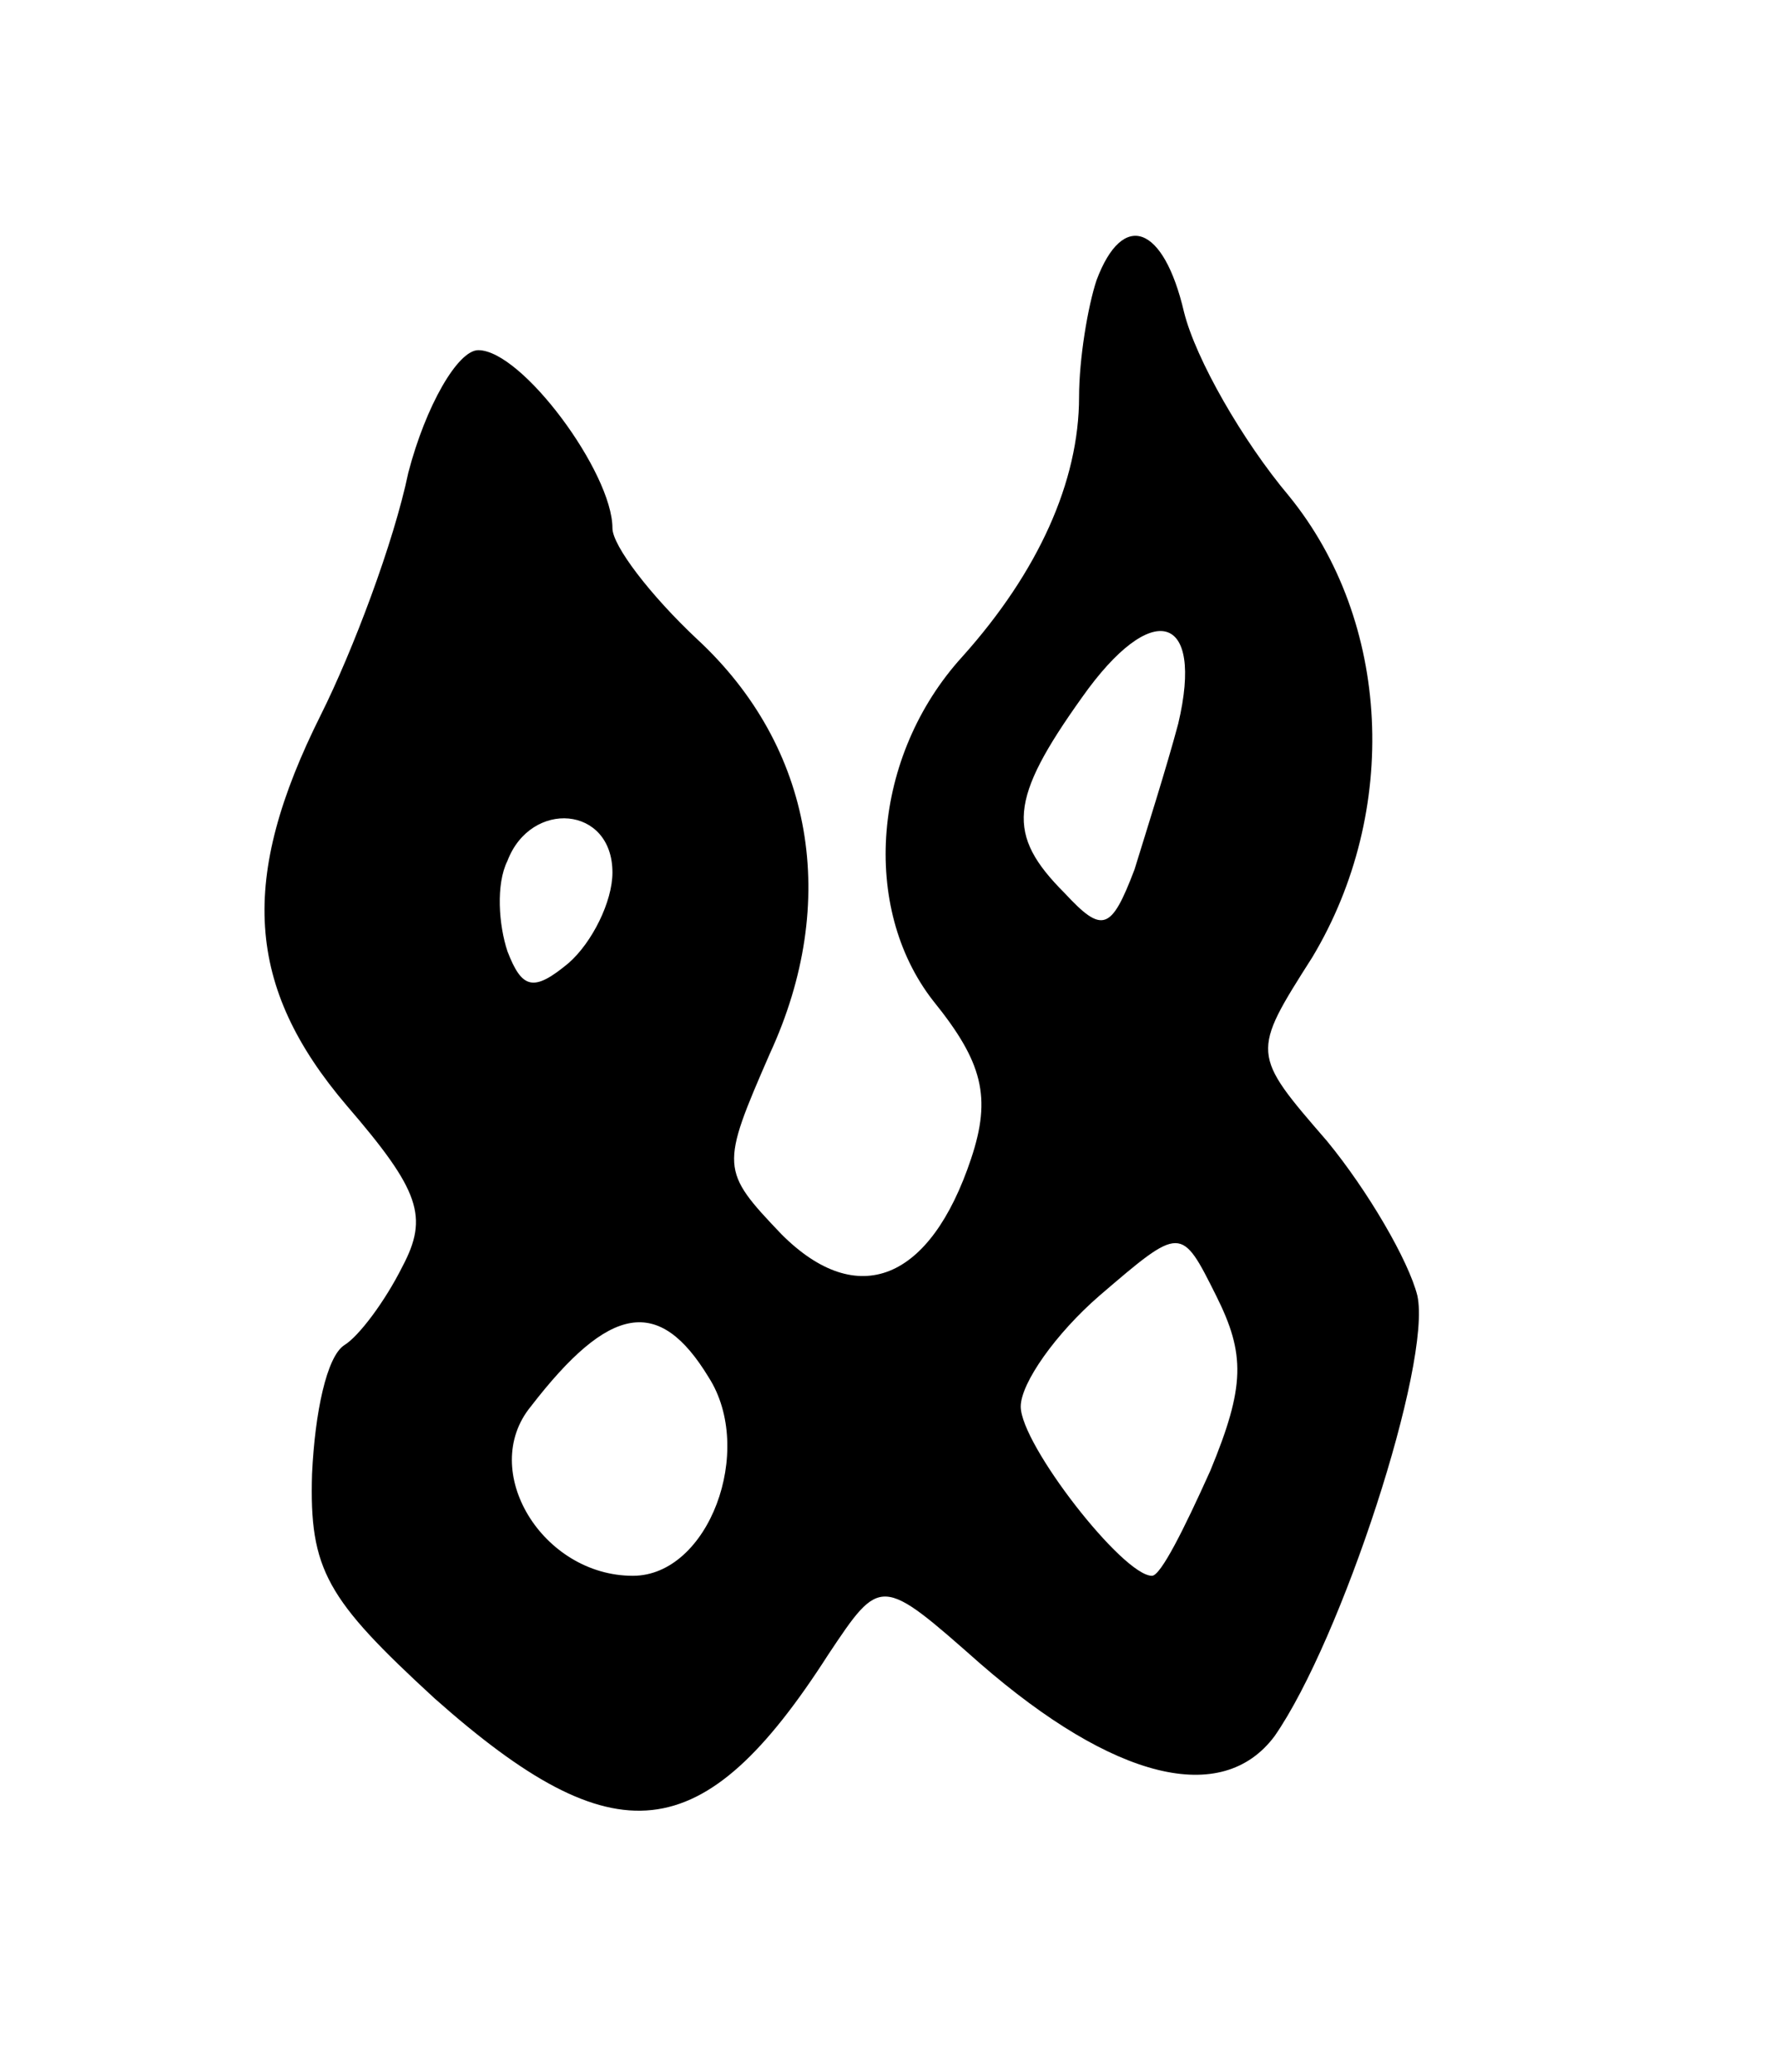
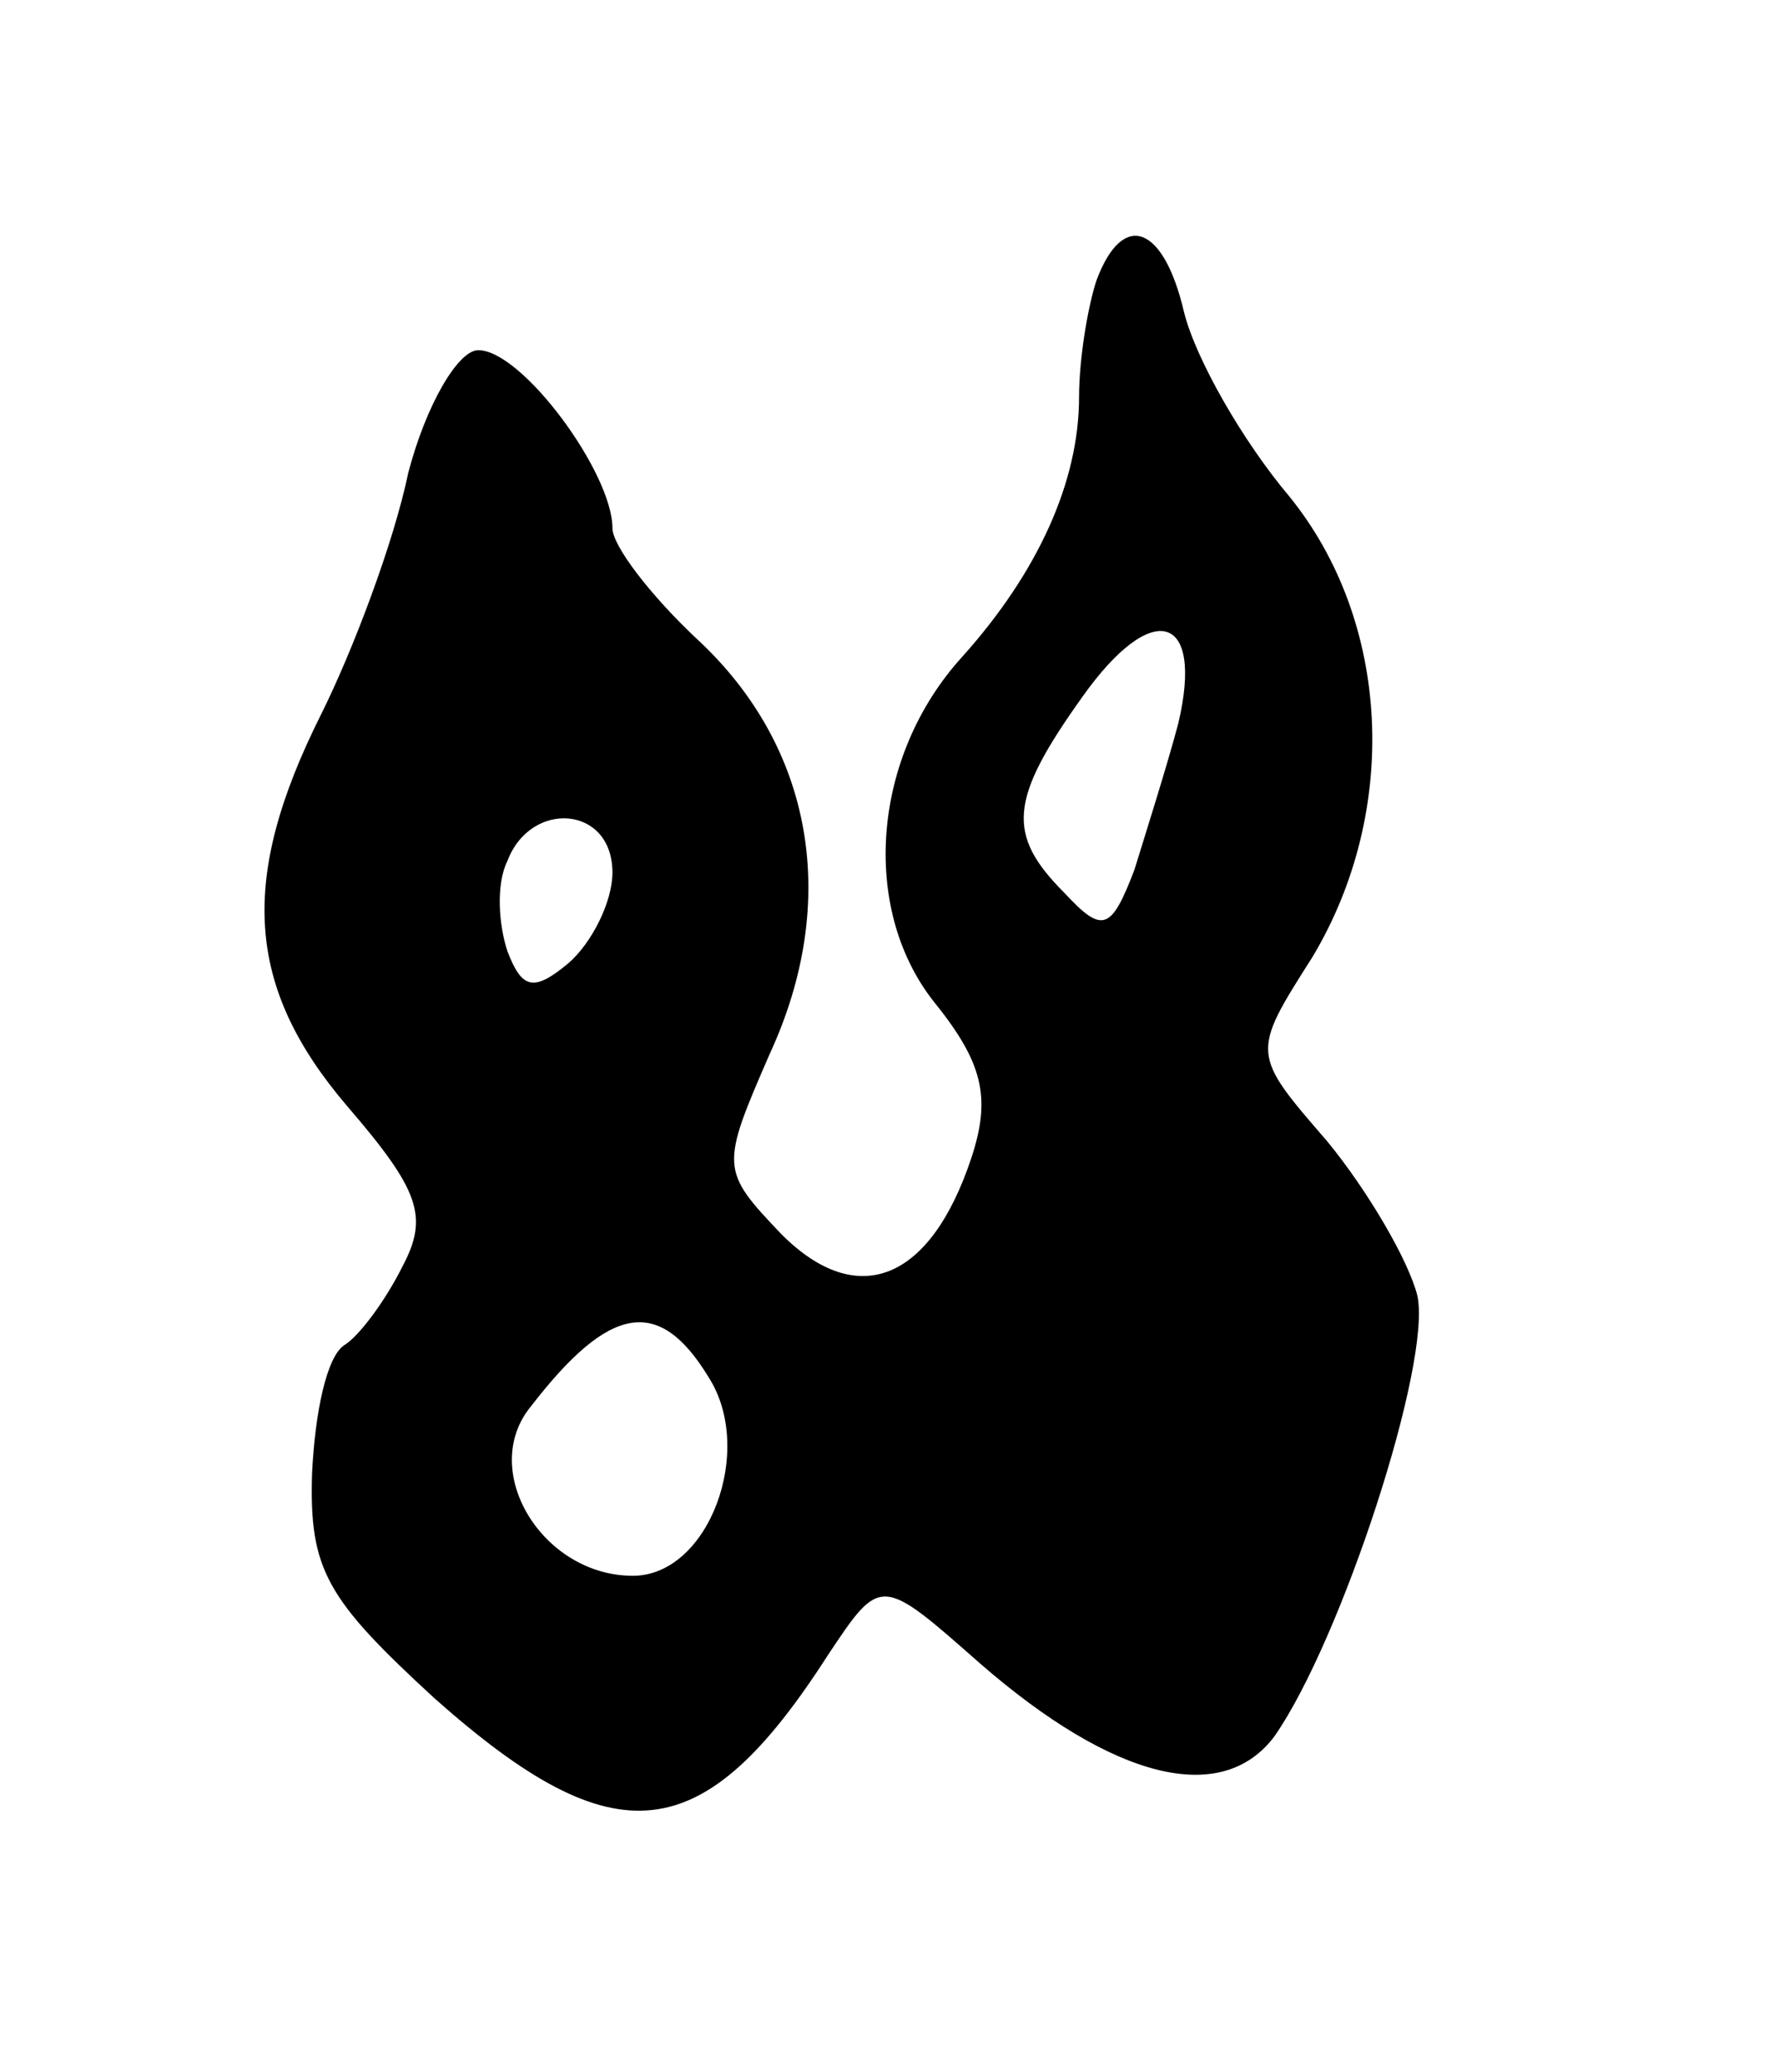
<svg xmlns="http://www.w3.org/2000/svg" version="1.0" width="61" height="71" viewBox="0 0 61 71">
  <g transform="translate(0,71) scale(0.1,-0.1)">
-     <path d="M376 614 c-3 -9 -6 -27 -6 -40 0 -29 -14 -60 -40 -89 -31 -34 -35 -86 -10 -118 17 -21 20 -33 13 -54 -14 -42 -39 -52 -65 -26 -21 22 -21 23 -4 62 24 52 15 105 -25 142 -16 15 -29 32 -29 38 0 19 -31 61 -46 61 -7 0 -18 -19 -24 -42 -5 -24 -19 -61 -30 -83 -28 -56 -26 -93 9 -134 25 -29 28 -38 19 -55 -6 -12 -15 -24 -20 -27 -6 -4 -10 -23 -11 -44 -1 -33 5 -43 42 -77 62 -55 92 -52 135 15 18 27 18 27 52 -3 46 -40 83 -49 101 -25 23 33 54 128 49 151 -3 12 -17 36 -31 53 -26 30 -26 30 -5 63 30 50 27 115 -8 158 -16 19 -32 47 -36 63 -7 30 -21 35 -30 11z m28 -152 c-4 -15 -11 -37 -15 -50 -8 -21 -11 -22 -24 -8 -20 20 -19 32 6 67 24 34 42 29 33 -9z m-194 -51 c0 -10 -7 -24 -15 -31 -12 -10 -16 -9 -21 4 -3 9 -4 23 0 31 8 21 36 19 36 -4z m205 -205 c-9 -20 -17 -36 -20 -36 -10 0 -45 45 -45 58 0 8 12 25 27 38 28 24 28 24 40 0 10 -20 10 -31 -2 -60z m-172 32 c16 -25 0 -68 -26 -68 -31 0 -53 36 -35 58 27 35 44 38 61 10z" />
+     <path d="M376 614 c-3 -9 -6 -27 -6 -40 0 -29 -14 -60 -40 -89 -31 -34 -35 -86 -10 -118 17 -21 20 -33 13 -54 -14 -42 -39 -52 -65 -26 -21 22 -21 23 -4 62 24 52 15 105 -25 142 -16 15 -29 32 -29 38 0 19 -31 61 -46 61 -7 0 -18 -19 -24 -42 -5 -24 -19 -61 -30 -83 -28 -56 -26 -93 9 -134 25 -29 28 -38 19 -55 -6 -12 -15 -24 -20 -27 -6 -4 -10 -23 -11 -44 -1 -33 5 -43 42 -77 62 -55 92 -52 135 15 18 27 18 27 52 -3 46 -40 83 -49 101 -25 23 33 54 128 49 151 -3 12 -17 36 -31 53 -26 30 -26 30 -5 63 30 50 27 115 -8 158 -16 19 -32 47 -36 63 -7 30 -21 35 -30 11z m28 -152 c-4 -15 -11 -37 -15 -50 -8 -21 -11 -22 -24 -8 -20 20 -19 32 6 67 24 34 42 29 33 -9z m-194 -51 c0 -10 -7 -24 -15 -31 -12 -10 -16 -9 -21 4 -3 9 -4 23 0 31 8 21 36 19 36 -4z m205 -205 z m-172 32 c16 -25 0 -68 -26 -68 -31 0 -53 36 -35 58 27 35 44 38 61 10z" />
  </g>
</svg>